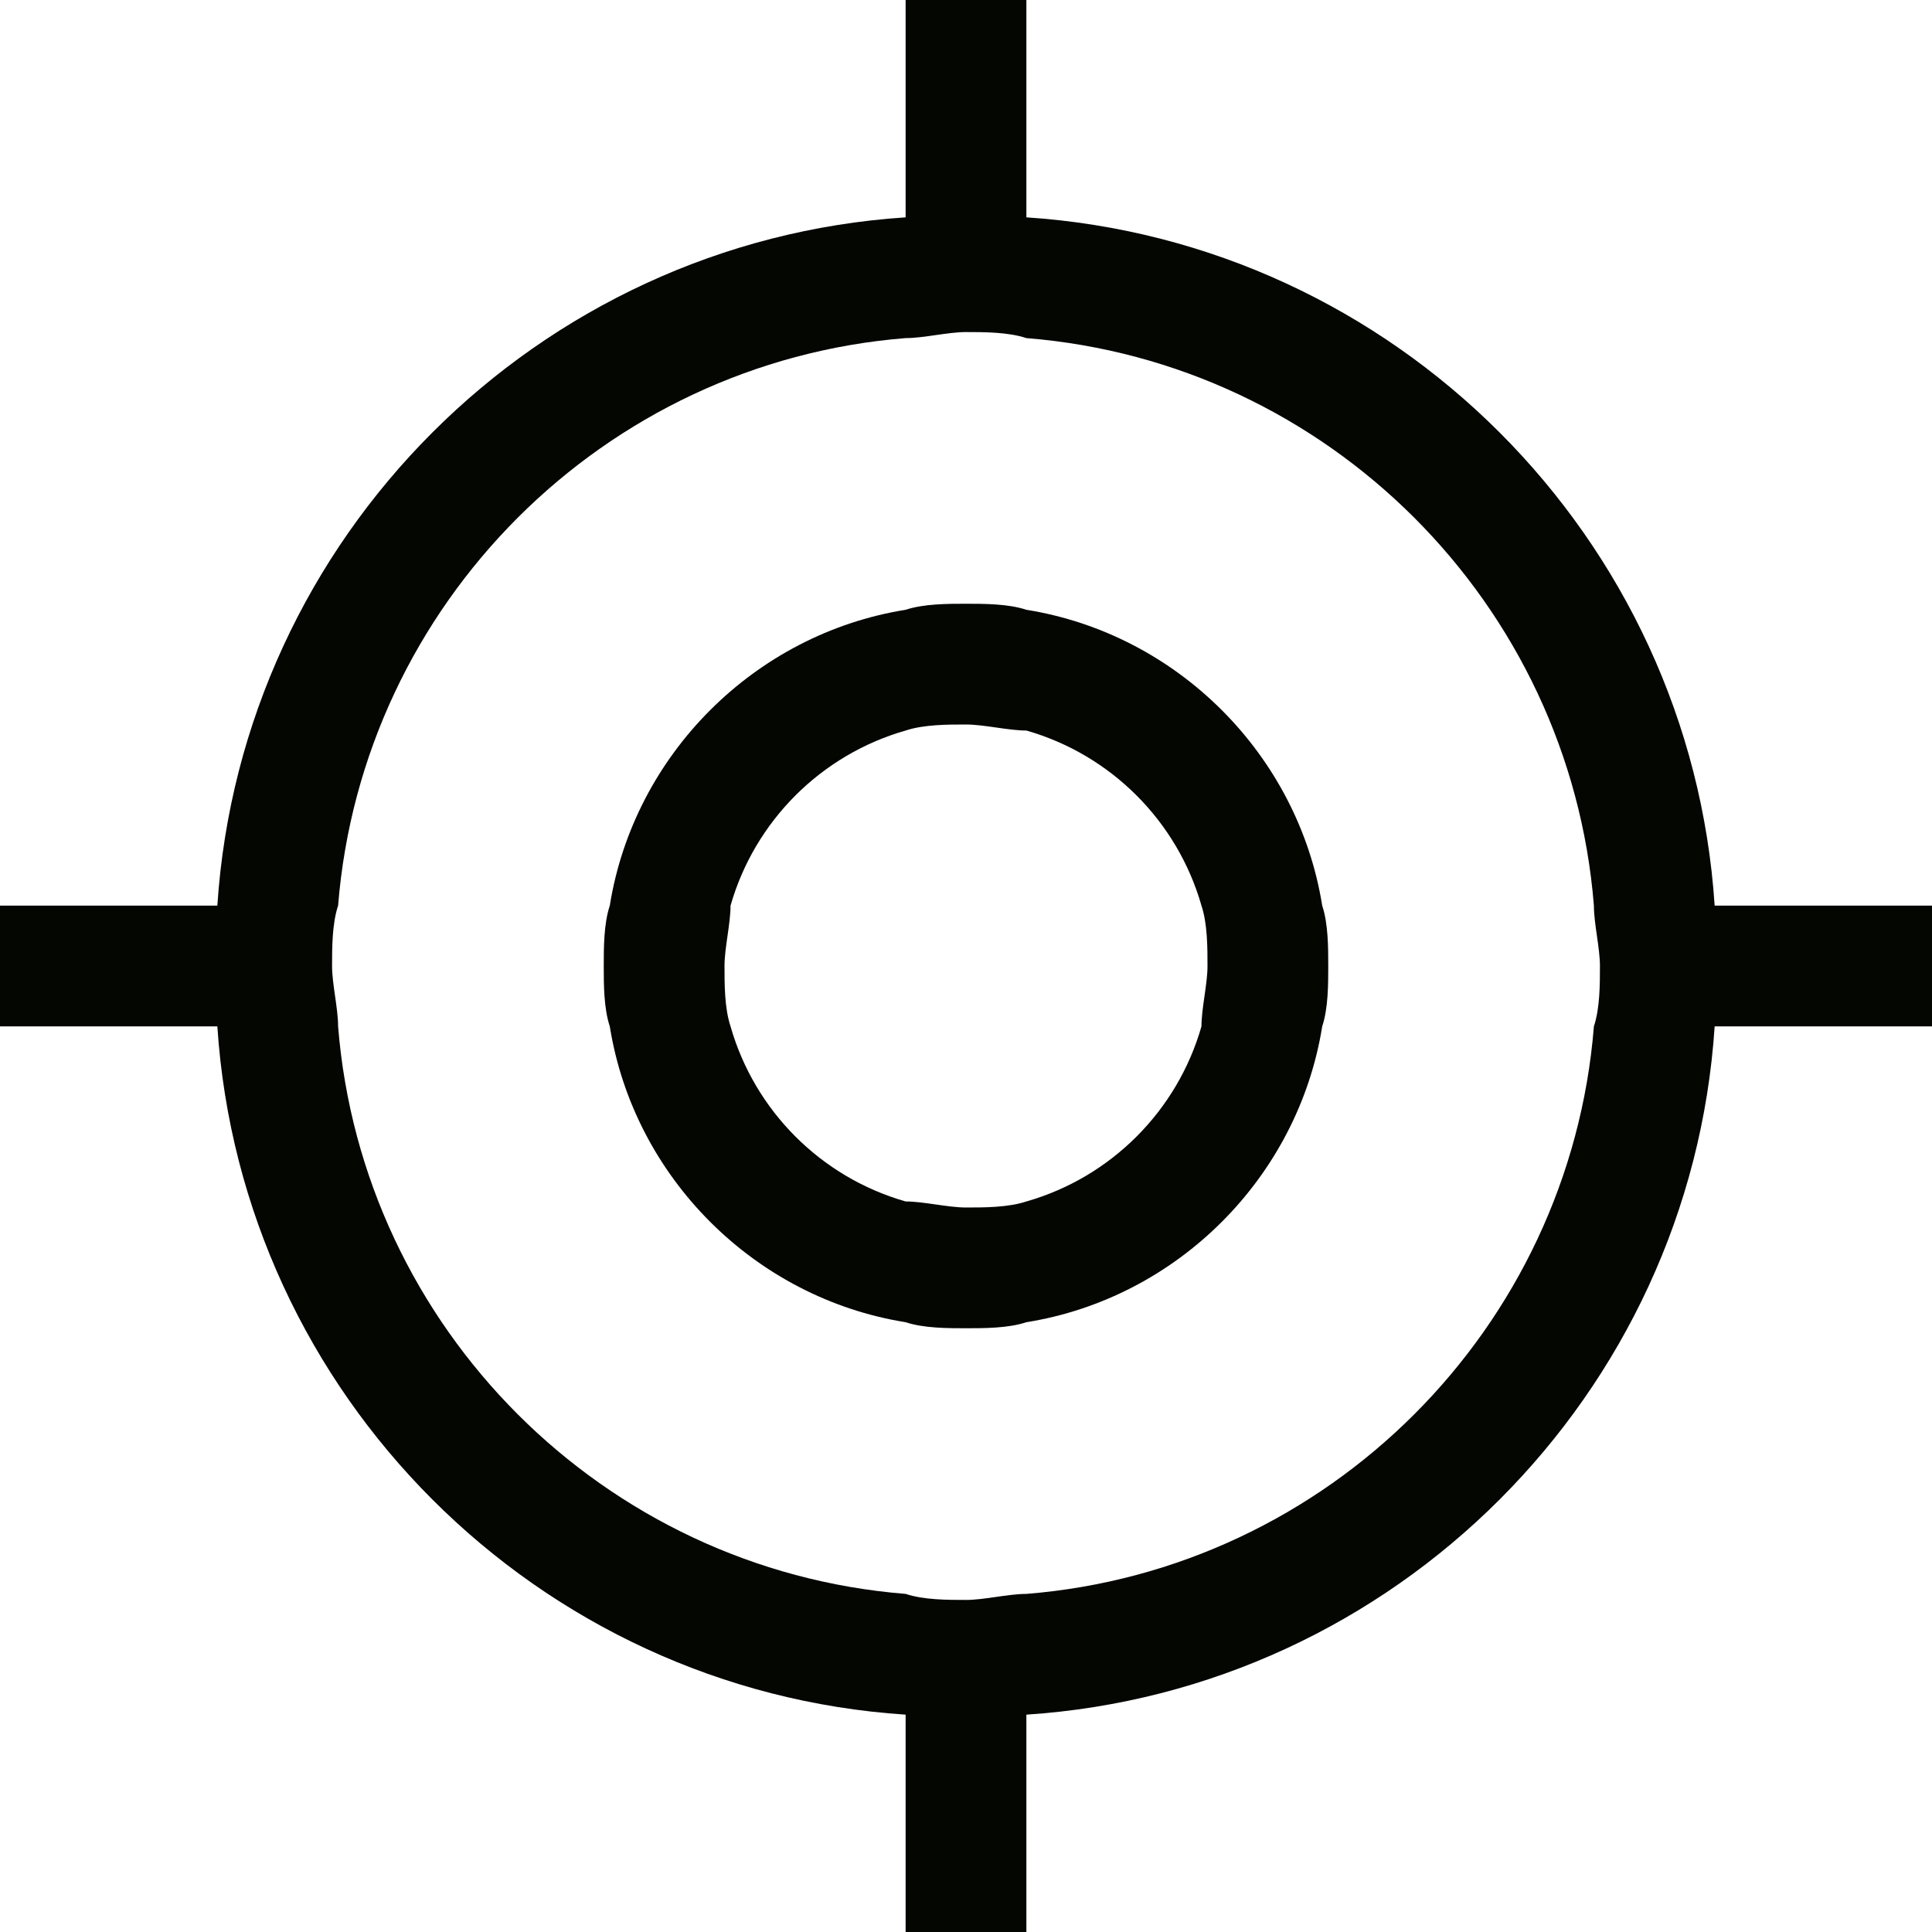
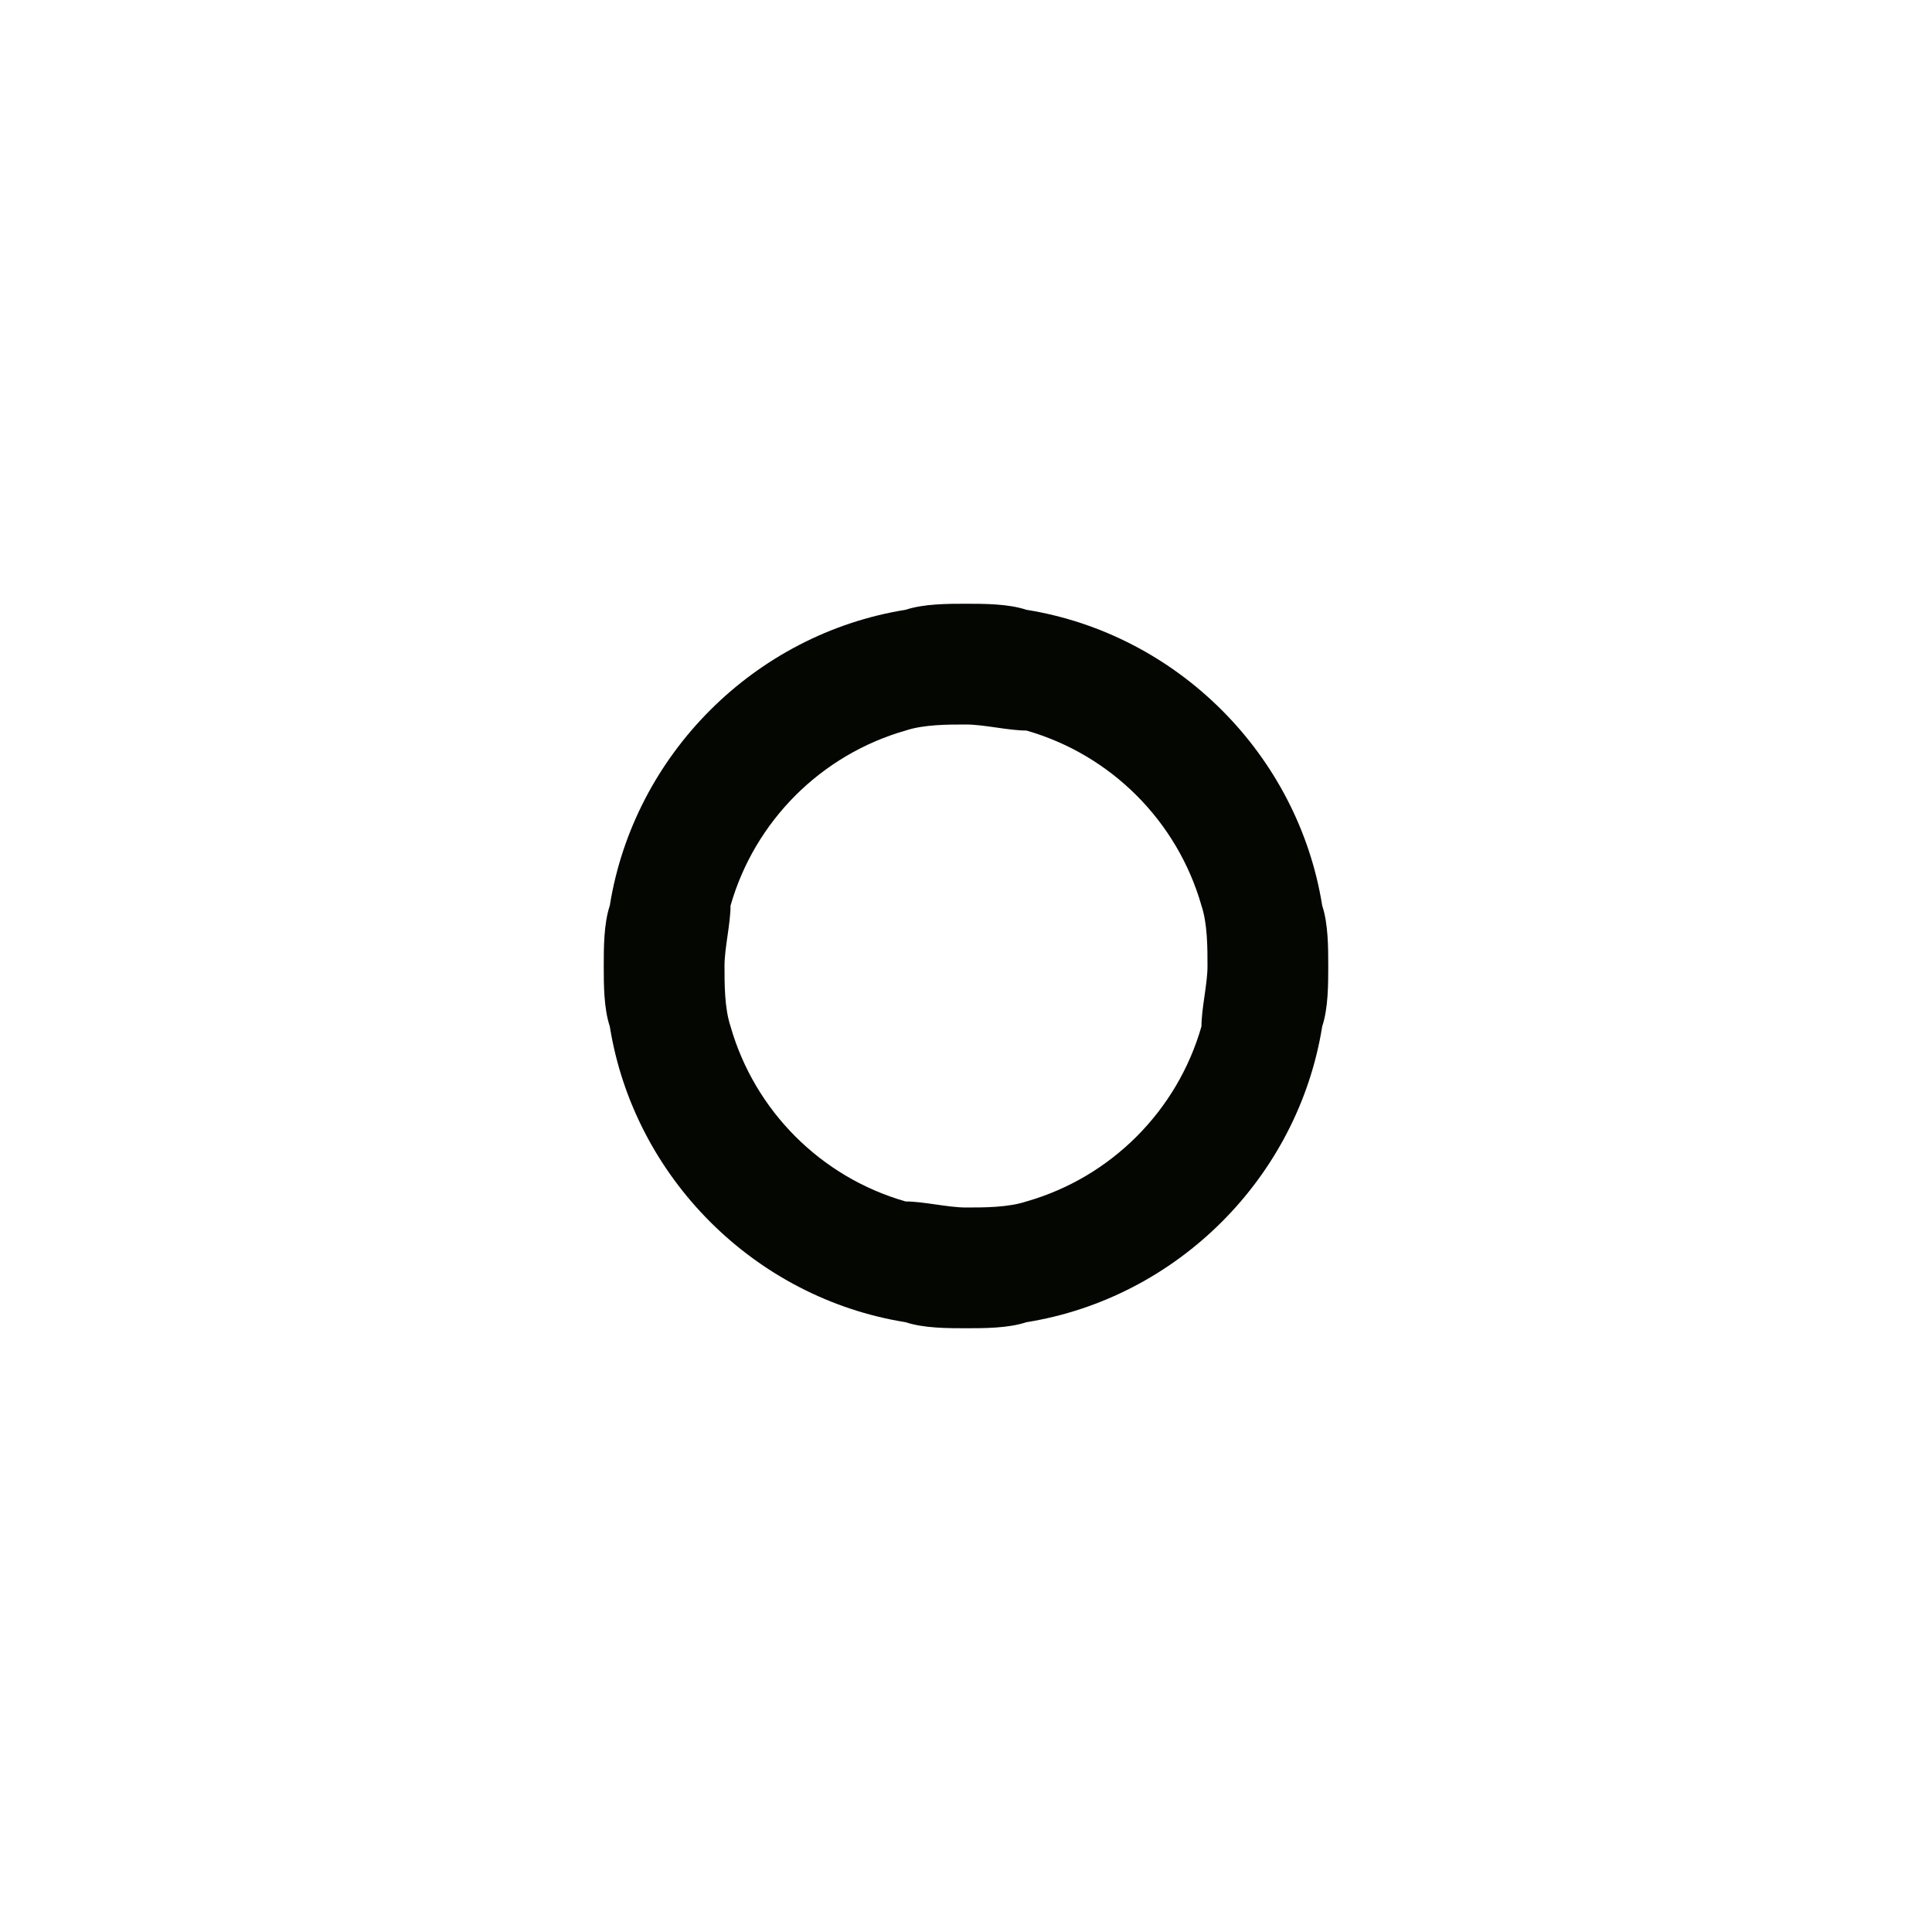
<svg xmlns="http://www.w3.org/2000/svg" version="1.1" id="Layer_1" x="0px" y="0px" viewBox="0 0 32 32" style="enable-background:new 0 0 32 32;" xml:space="preserve">
  <style type="text/css">
	.st0{fill:#040602;}
</style>
  <g>
    <g>
      <path class="st0" d="M17,10.1C16.7,10,16.3,10,16,10s-0.7,0-1,0.1c-2.5,0.4-4.5,2.4-4.9,4.9C10,15.3,10,15.7,10,16s0,0.7,0.1,1    c0.4,2.5,2.4,4.5,4.9,4.9c0.3,0.1,0.7,0.1,1,0.1s0.7,0,1-0.1c2.5-0.4,4.5-2.4,4.9-4.9c0.1-0.3,0.1-0.7,0.1-1s0-0.7-0.1-1    C21.5,12.5,19.5,10.5,17,10.1z M17,19.9c-0.3,0.1-0.7,0.1-1,0.1s-0.7-0.1-1-0.1c-1.4-0.4-2.5-1.5-2.9-2.9c-0.1-0.3-0.1-0.7-0.1-1    s0.1-0.7,0.1-1c0.4-1.4,1.5-2.5,2.9-2.9c0.3-0.1,0.7-0.1,1-0.1s0.7,0.1,1,0.1c1.4,0.4,2.5,1.5,2.9,2.9c0.1,0.3,0.1,0.7,0.1,1    s-0.1,0.7-0.1,1C19.5,18.4,18.4,19.5,17,19.9z" />
-       <path class="st0" d="M28.4,15C28,8.9,23.1,4,17,3.6V0h-2v3.6C8.9,4,4,8.9,3.6,15H0v2h3.6C4,23.1,8.9,28,15,28.4V32h2v-3.6    C23.1,28,28,23.1,28.4,17H32v-2H28.4z M17,26.4c-0.3,0-0.7,0.1-1,0.1s-0.7,0-1-0.1C10,26,6,22,5.6,17c0-0.3-0.1-0.7-0.1-1    s0-0.7,0.1-1C6,10,10,6,15,5.6c0.3,0,0.7-0.1,1-0.1s0.7,0,1,0.1C22,6,26,10,26.4,15c0,0.3,0.1,0.7,0.1,1s0,0.7-0.1,1    C26,22,22,26,17,26.4z" />
    </g>
  </g>
</svg>